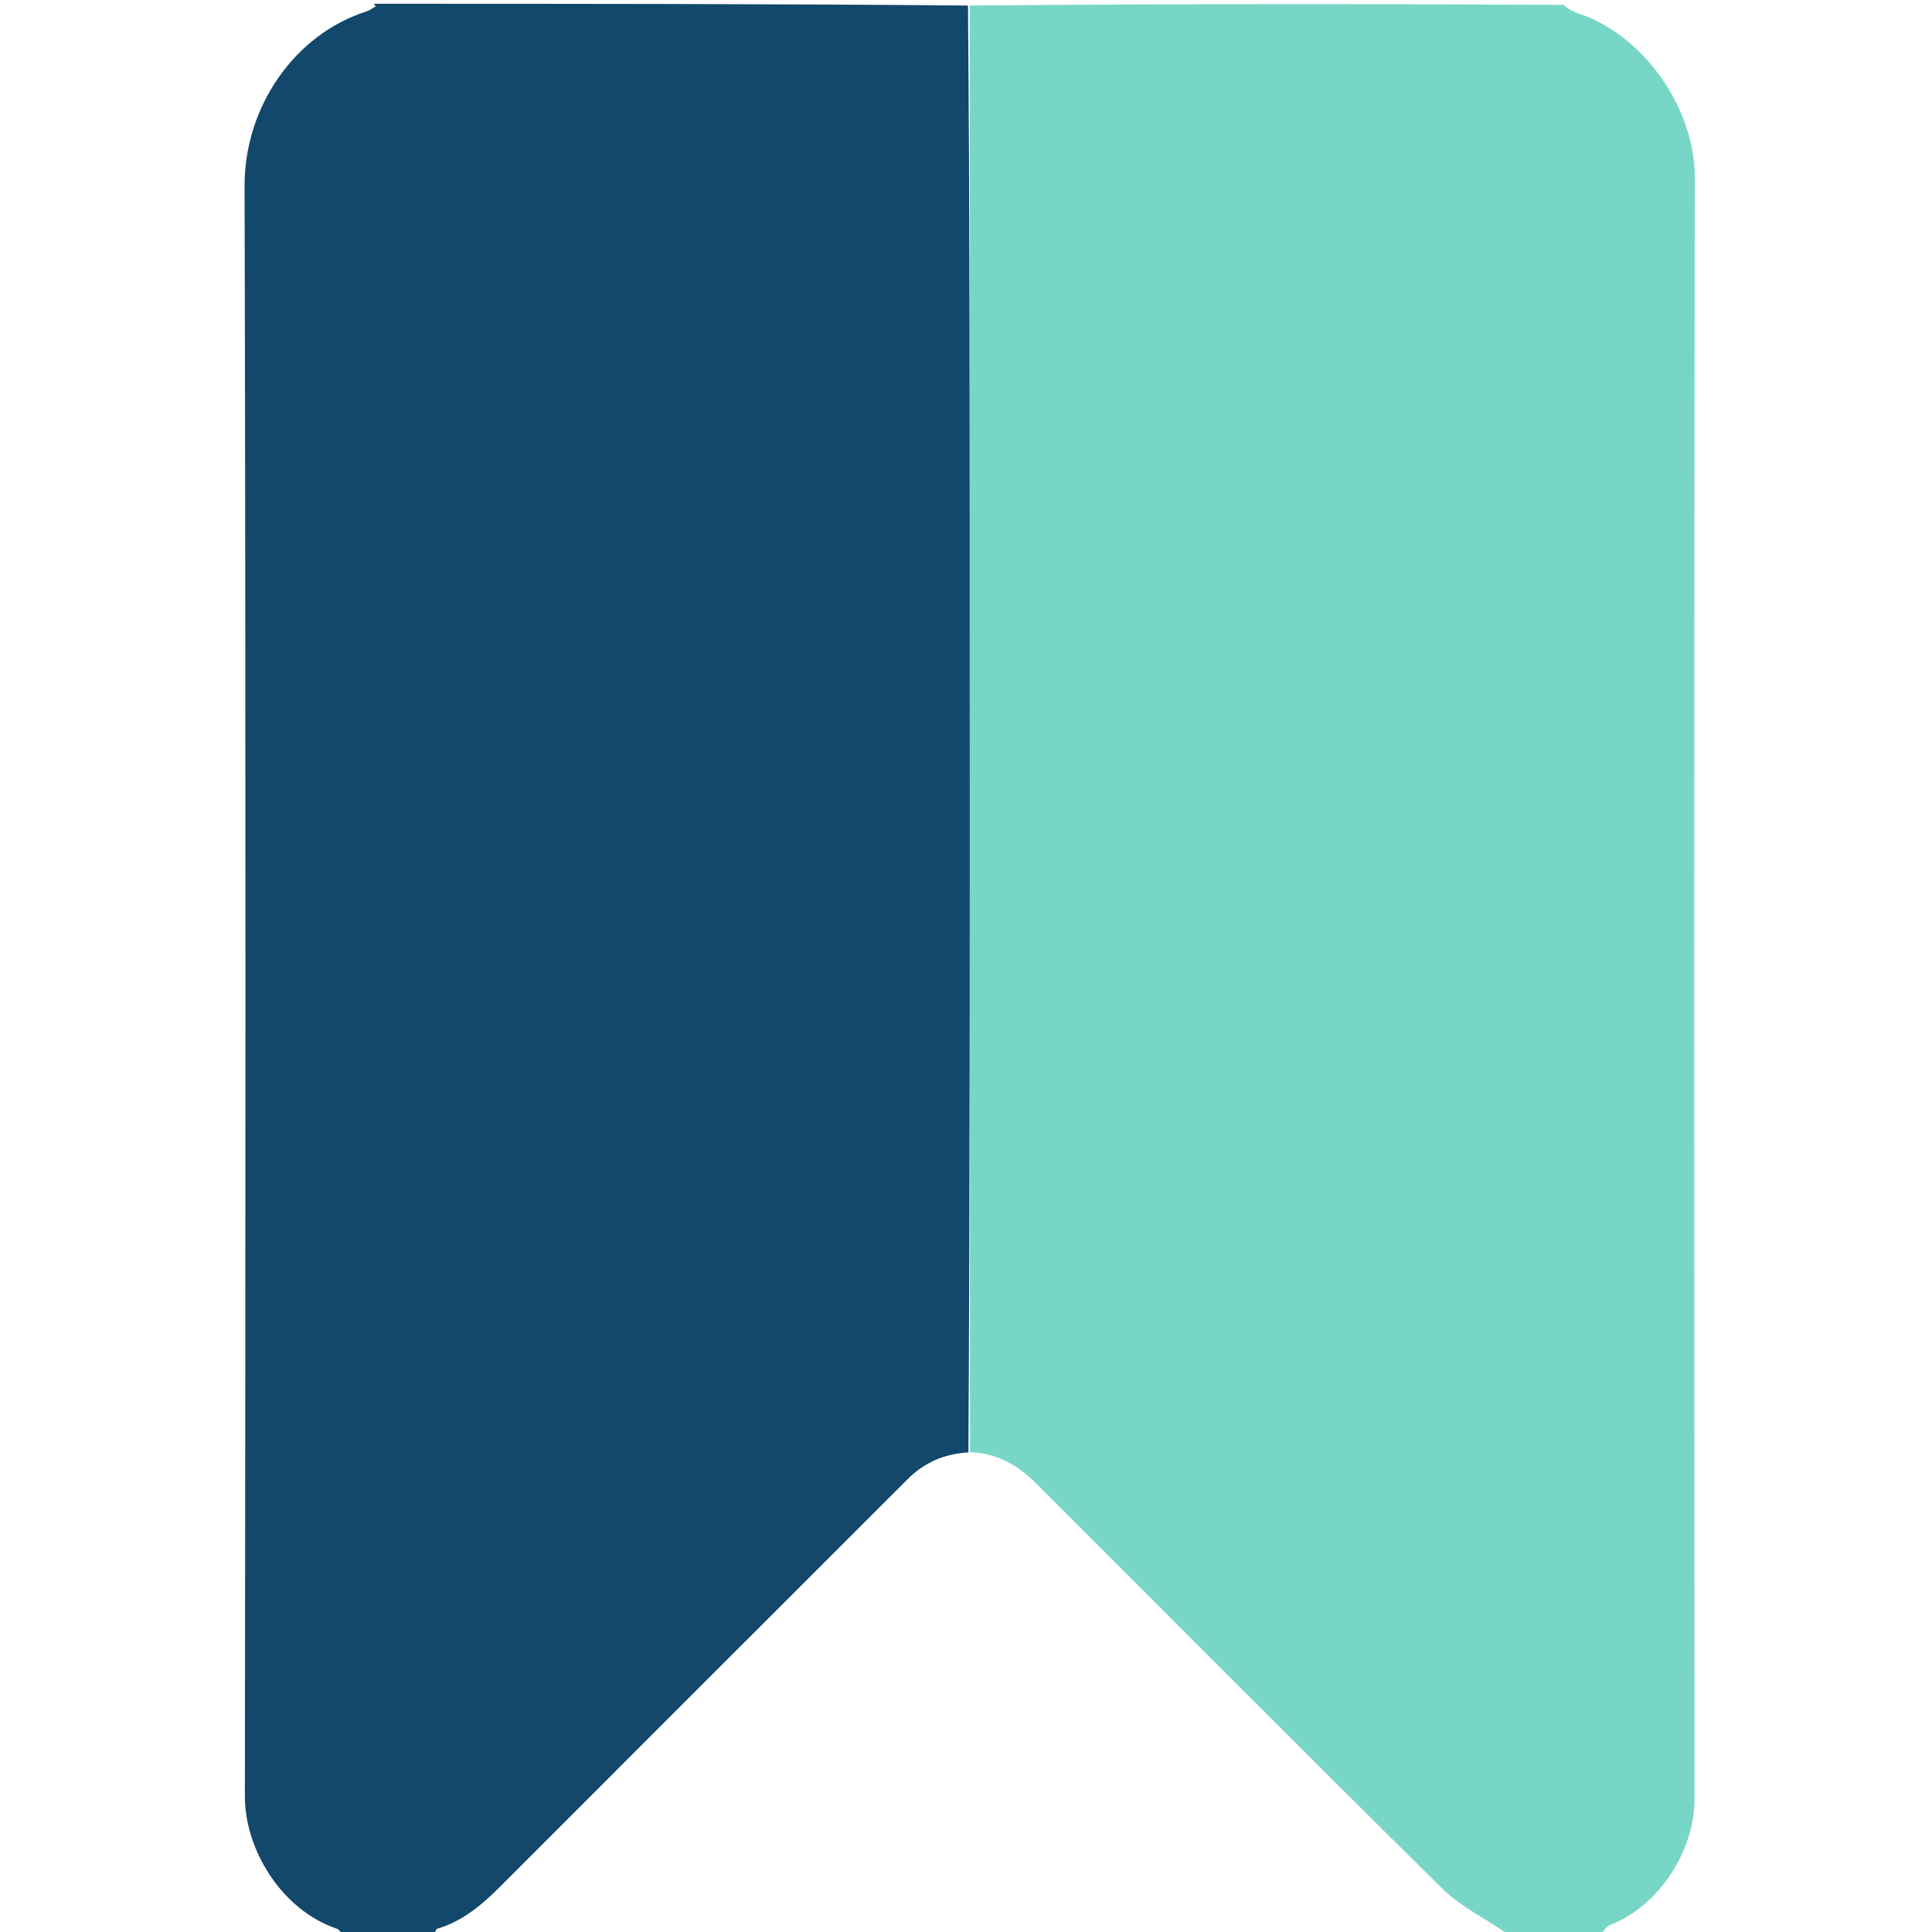
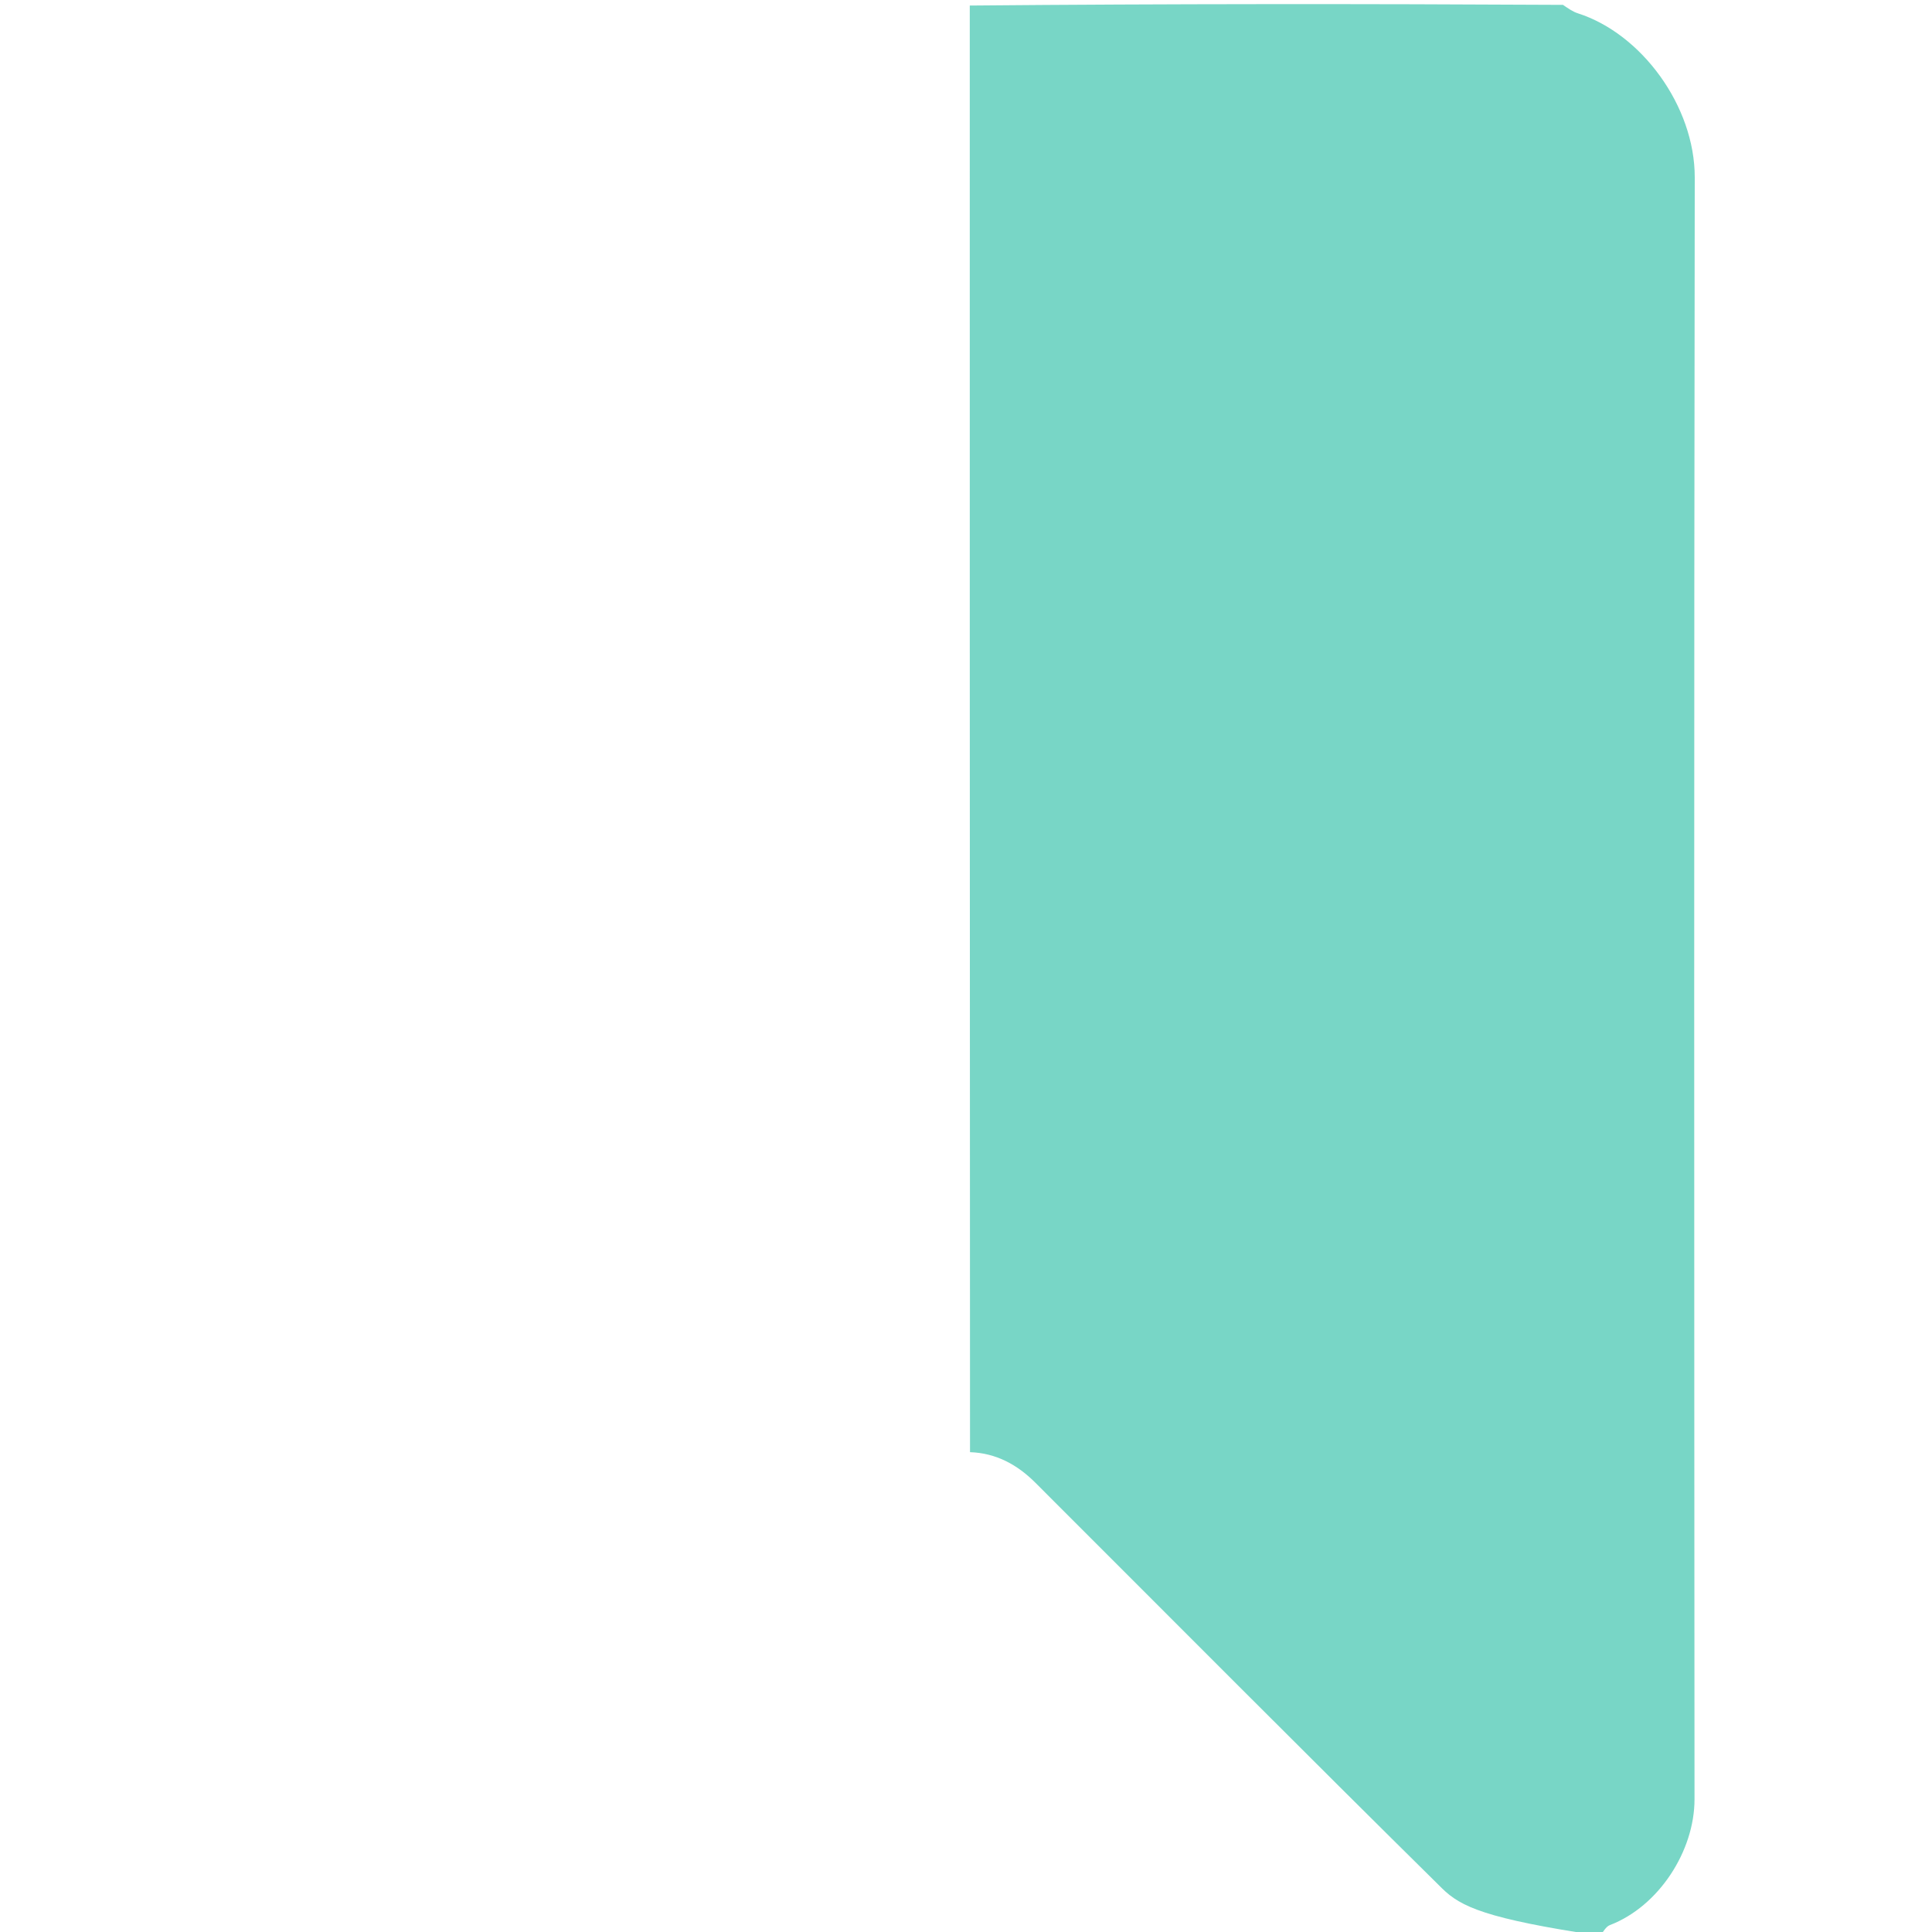
<svg xmlns="http://www.w3.org/2000/svg" width="512" height="512" viewBox="0 0 512 512" fill="none">
  <g clip-path="url(#clip0_653_46)">
-     <path d="M115 513C106.979 513 98.958 513 90.809 512.735C90.222 512.016 89.842 511.33 89.293 511.144C74.59 506.163 64.88 490.13 64.897 476.071C65.066 333.799 65.166 191.526 64.817 49.255C64.766 28.292 78.073 9.091 97.166 3.005C98.035 2.728 98.796 2.11 99.606 1.651C99.404 1.434 99.202 1.217 99 1C151.354 1 203.708 1 256.531 1.469C257 58.09 256.992 114.242 257.002 170.395C257.015 241.877 257.043 313.359 256.645 384.909C250.082 385.268 244.848 387.692 240.541 391.994C204.476 428.013 168.435 464.055 132.406 500.109C127.615 504.902 122.526 509.173 115.853 511.151C115.424 511.278 115.278 512.362 115 513Z" fill="#12486B" />
-     <path d="M257.065 384.84C257.043 313.359 257.015 241.877 257.002 170.395C256.992 114.242 257 58.09 257 1.469C309.354 1 361.709 1 414.203 1.29C415.605 2.239 416.803 3.1 418.139 3.526C434.977 8.898 449.153 28.102 449.126 47.027C448.915 190.294 448.978 333.561 449.063 476.828C449.071 490.542 439.587 505.216 426.617 510.178C425.542 510.589 424.863 512.035 424 513C415.979 513 407.958 513 399.798 512.72C393.781 508.478 387.11 505.319 382.152 500.425C346.037 464.785 310.275 428.786 274.376 392.927C269.609 388.166 263.986 385.072 257.065 384.84Z" fill="#78D6C6" />
+     <path d="M257.065 384.84C257.043 313.359 257.015 241.877 257.002 170.395C256.992 114.242 257 58.09 257 1.469C309.354 1 361.709 1 414.203 1.29C415.605 2.239 416.803 3.1 418.139 3.526C434.977 8.898 449.153 28.102 449.126 47.027C448.915 190.294 448.978 333.561 449.063 476.828C449.071 490.542 439.587 505.216 426.617 510.178C425.542 510.589 424.863 512.035 424 513C393.781 508.478 387.11 505.319 382.152 500.425C346.037 464.785 310.275 428.786 274.376 392.927C269.609 388.166 263.986 385.072 257.065 384.84Z" fill="#78D6C6" />
  </g>
  <defs>
    <clipPath id="clip0_653_46">
      <rect width="512" height="512" fill="white" />
    </clipPath>
  </defs>
</svg>